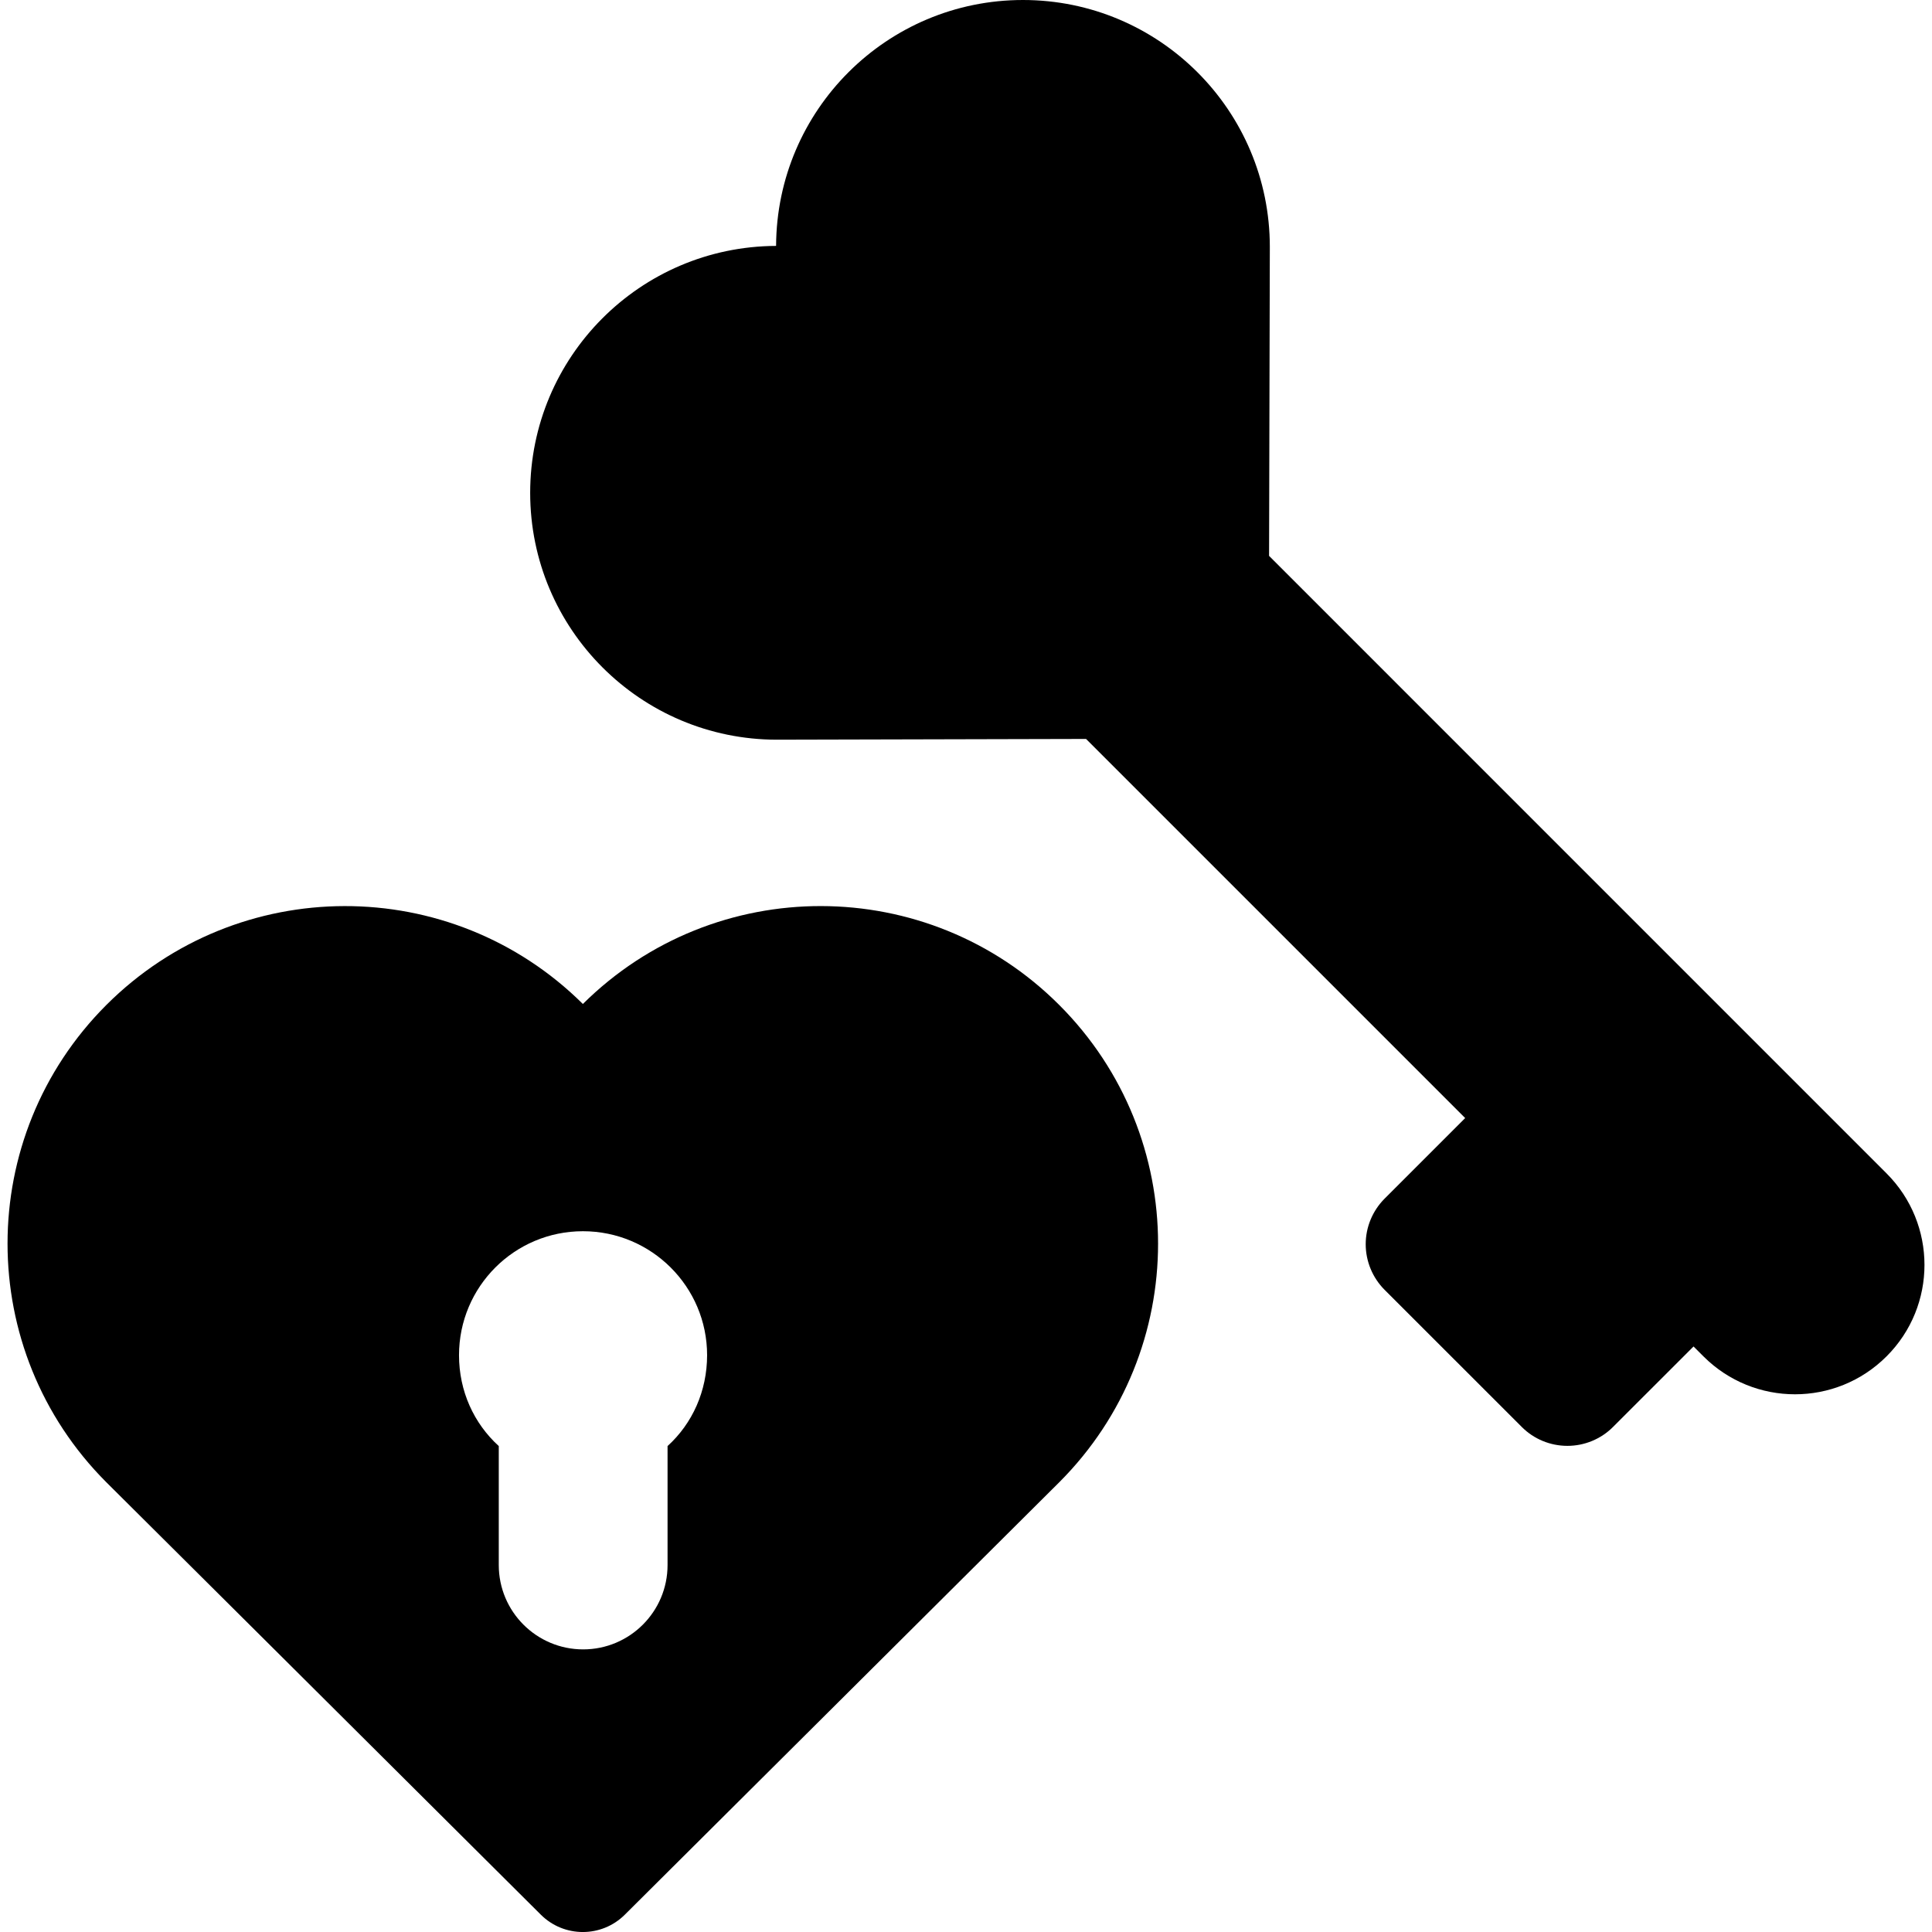
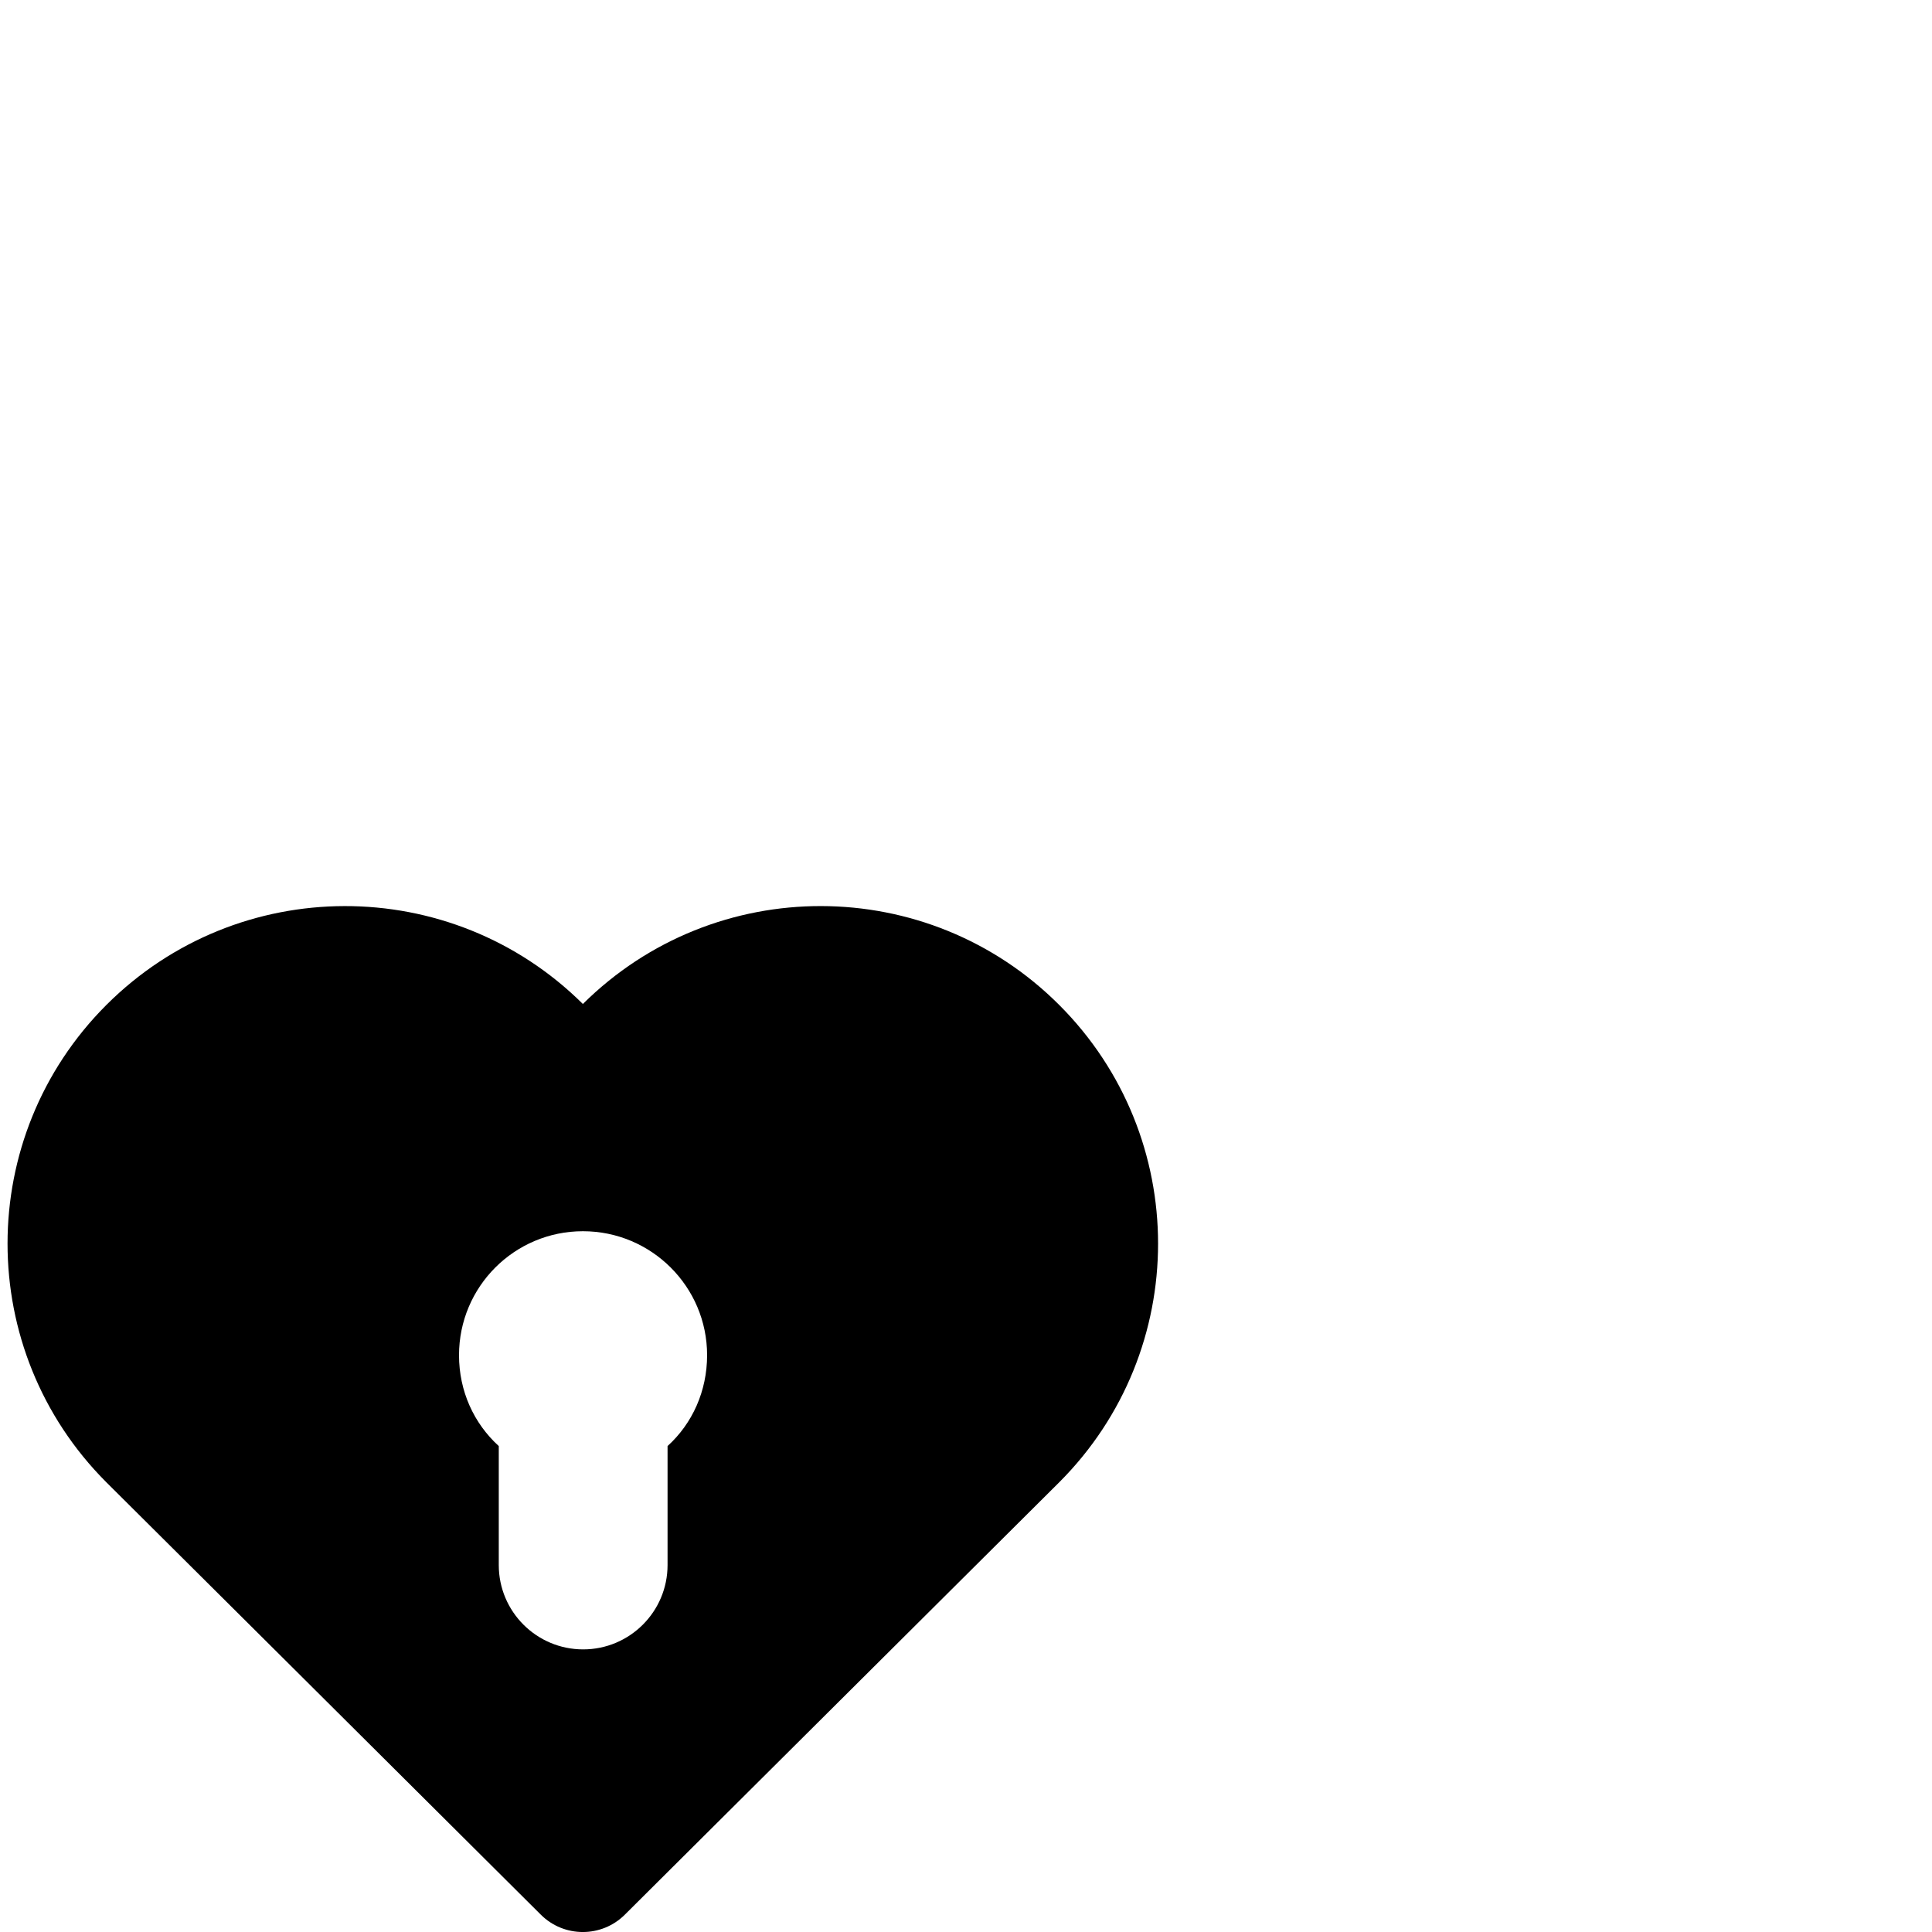
<svg xmlns="http://www.w3.org/2000/svg" fill="#000000" version="1.1" id="Capa_1" width="800px" height="800px" viewBox="0 0 46.266 46.267" xml:space="preserve">
  <g>
    <g>
-       <path d="M45.178,28.1L30.391,13.312c0.008-3.302,0.018-7.285,0.018-7.399C30.409,2.648,27.762,0,24.497,0    c-3.257,0-5.898,2.635-5.912,5.889c-3.255,0.013-5.889,2.655-5.889,5.913c0,3.265,2.647,5.912,5.911,5.912    c0.114,0,4.099-0.009,7.401-0.018l9.079,9.079l-1.929,1.929c-0.289,0.29-0.453,0.683-0.453,1.092s0.164,0.804,0.453,1.093    l3.285,3.284c0.289,0.29,0.682,0.452,1.092,0.452s0.804-0.163,1.092-0.452l1.929-1.928l0.237,0.237    c1.212,1.211,3.174,1.211,4.385,0C46.389,31.273,46.389,29.311,45.178,28.1z" />
      <path d="M13.958,24.043C10.8,20.91,5.699,20.917,2.547,24.066c-3.156,3.156-3.156,8.274,0,11.432    c0.157,0.152,7.646,7.609,10.404,10.354c0.556,0.554,1.456,0.554,2.012,0c2.759-2.744,10.249-10.201,10.402-10.354    c3.157-3.157,3.157-8.275,0-11.432C22.216,20.916,17.116,20.91,13.958,24.043z M15.986,34.63v2.849c0,1.115-0.905,2.02-2.021,2.02    c-1.116,0-2.021-0.904-2.021-2.02V34.63c-0.596-0.542-0.952-1.315-0.952-2.176c0-1.64,1.327-2.969,2.968-2.969    c1.64,0,2.973,1.329,2.973,2.969C16.932,33.314,16.582,34.088,15.986,34.63z" />
    </g>
  </g>
</svg>